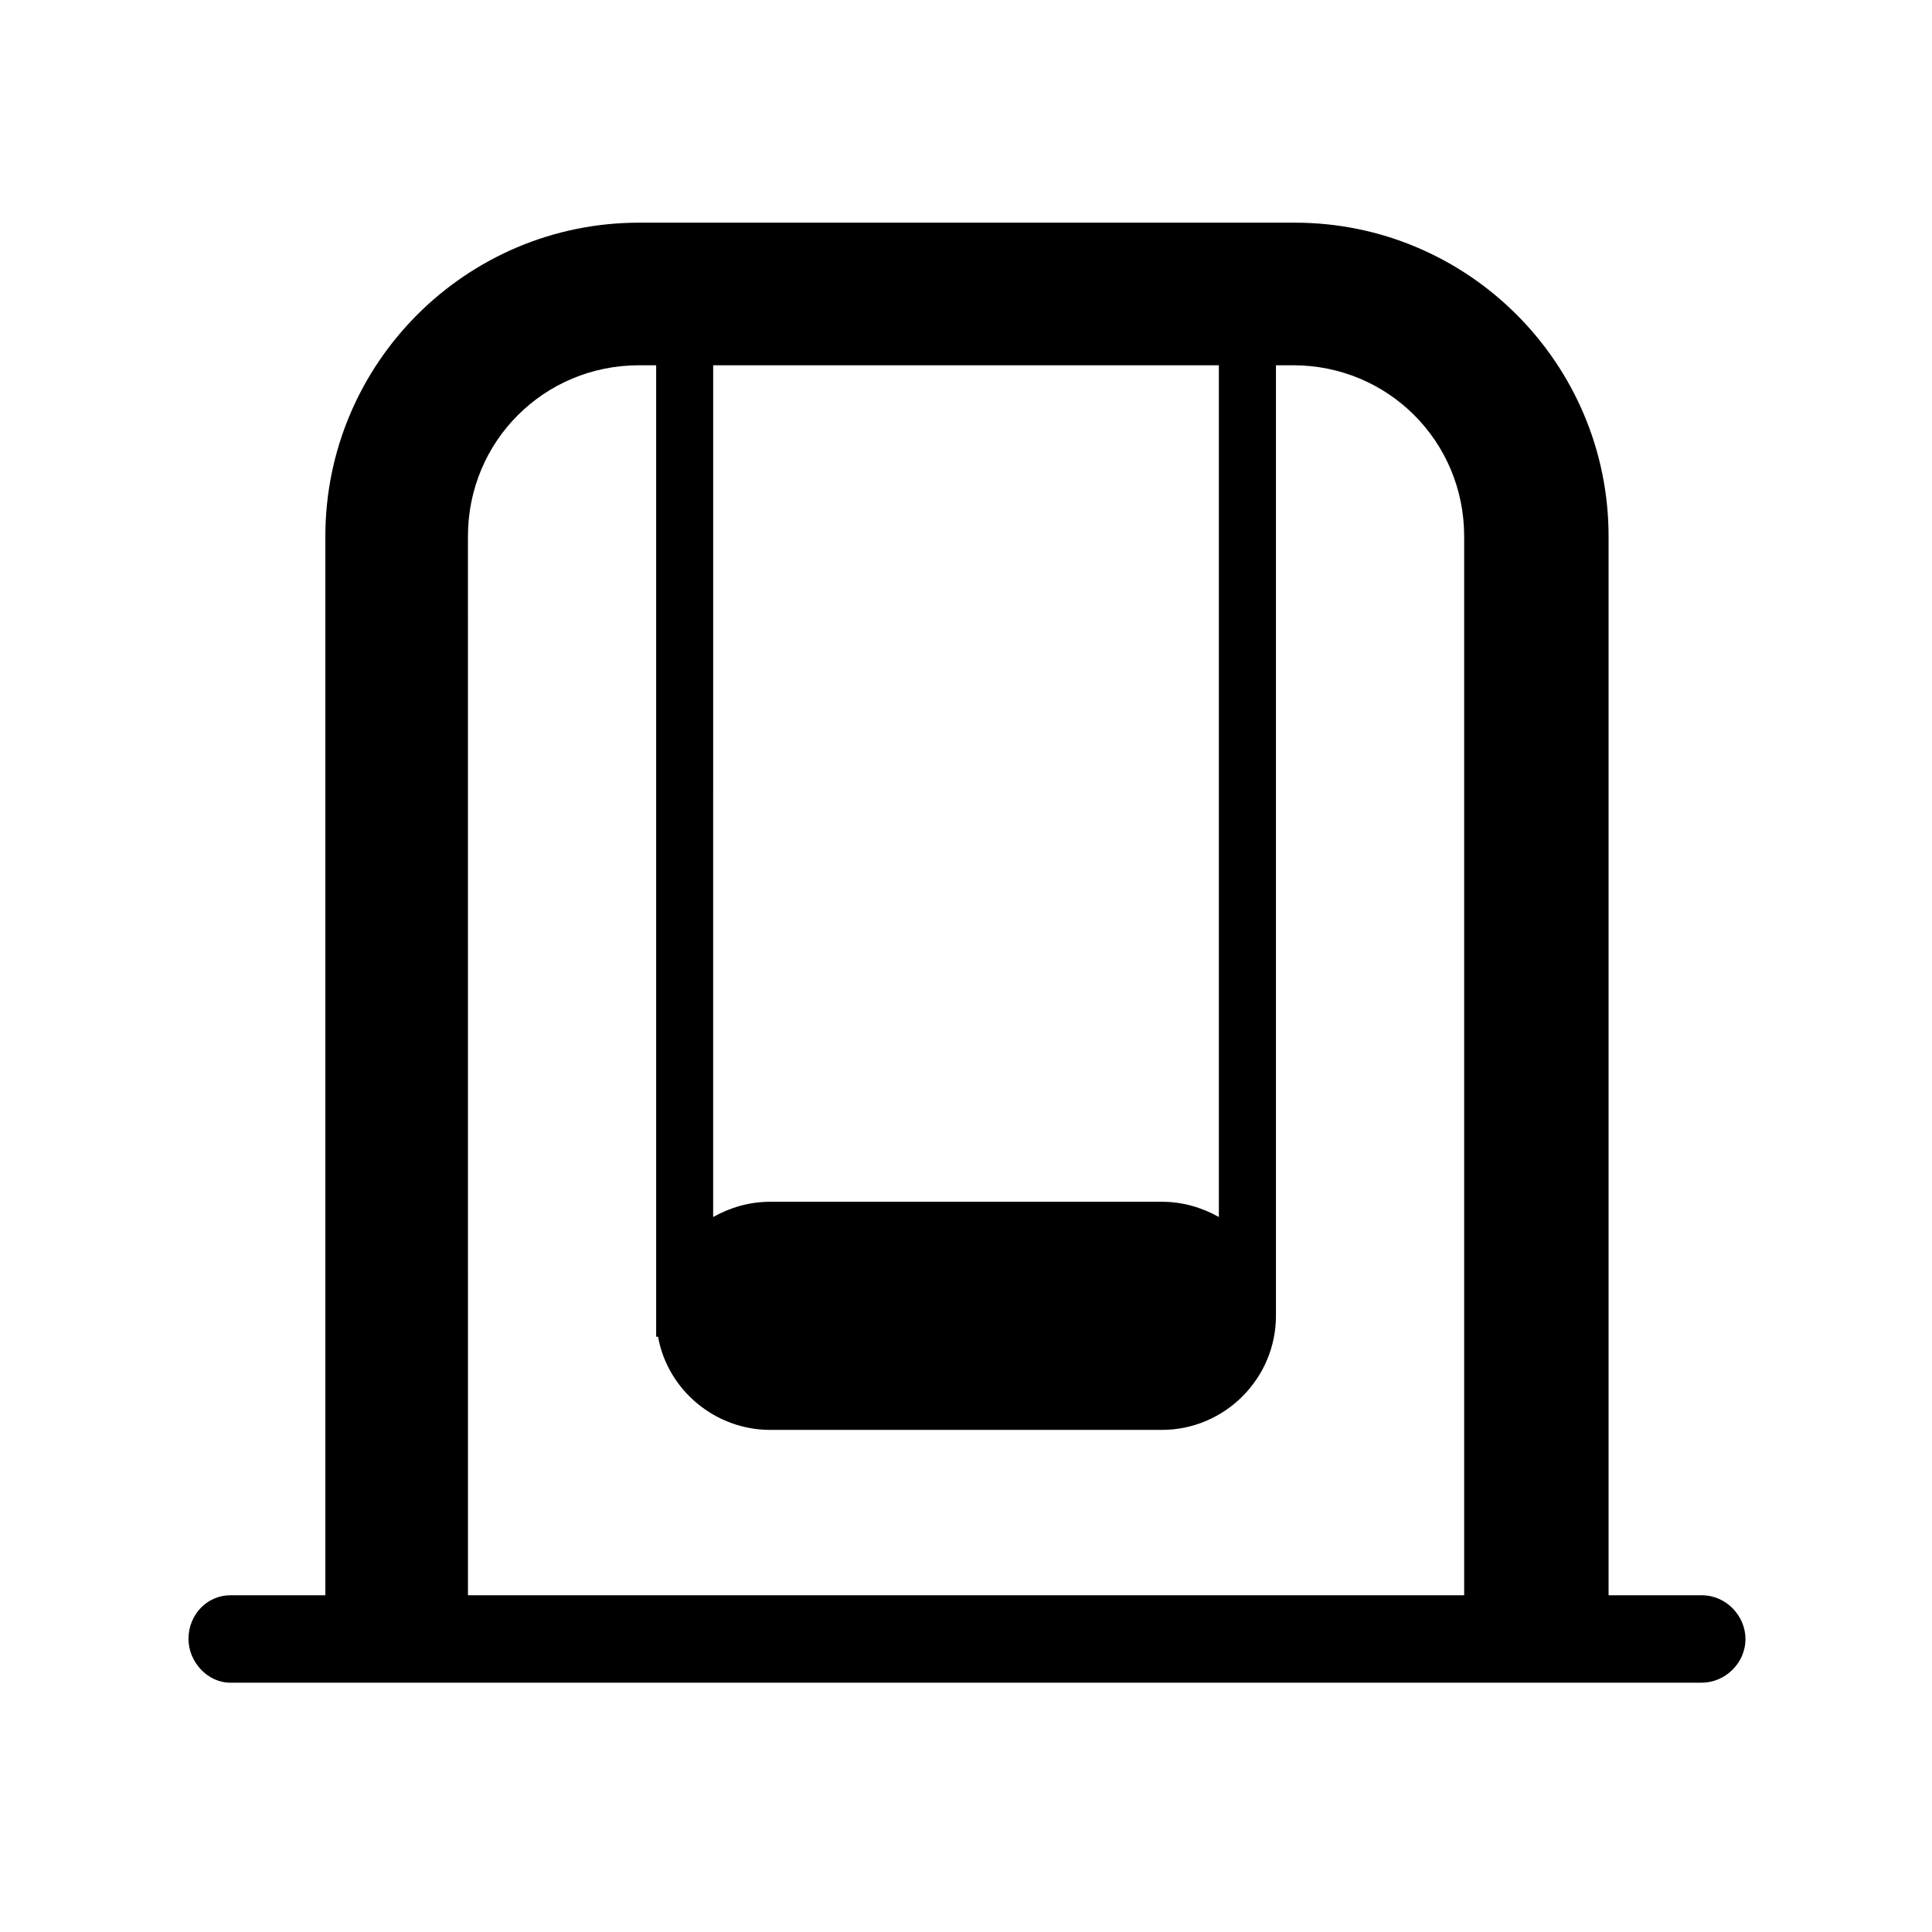
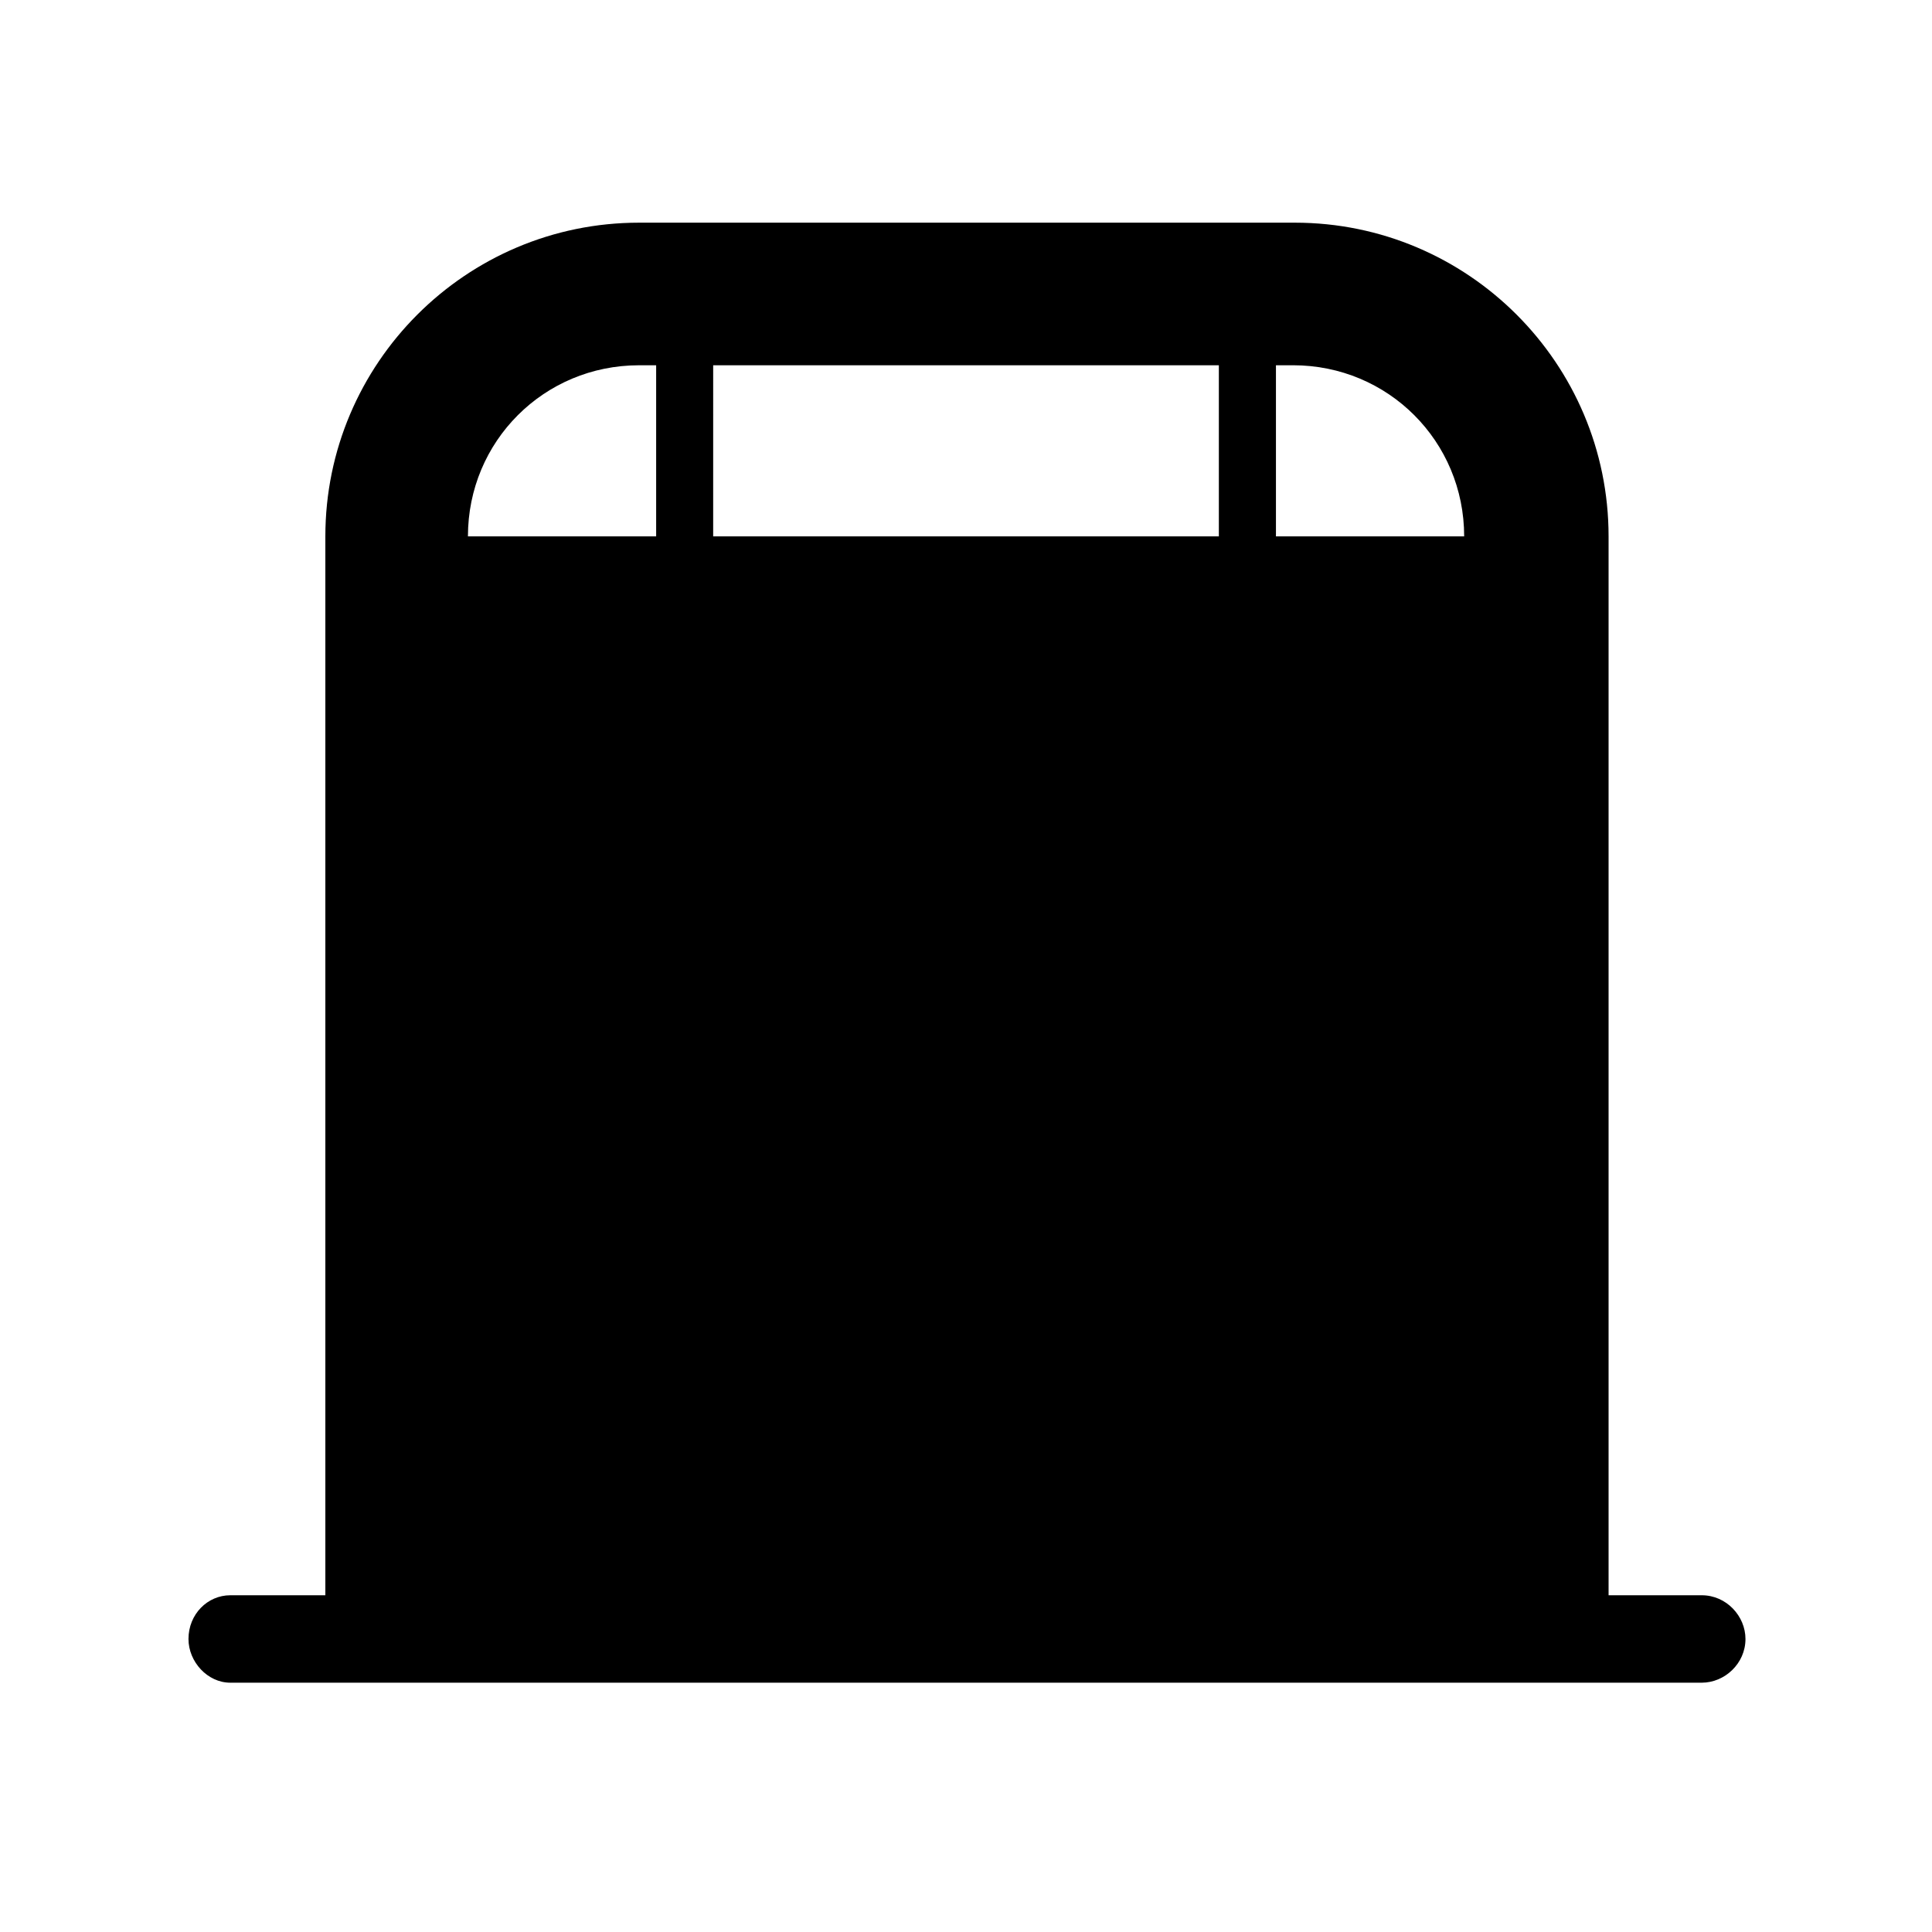
<svg xmlns="http://www.w3.org/2000/svg" fill="#000000" width="800px" height="800px" version="1.1" viewBox="144 144 512 512">
-   <path d="m570.29 566.76v-280.62c0-45.848-37.281-83.129-83.129-83.129h-173.81c-45.848 0-83.129 37.281-83.129 83.129v280.62h-25.191c-6.047 0-11.082 5.039-11.082 11.586 0 6.047 5.039 11.586 11.082 11.586h389.95c6.047 0 11.586-5.039 11.586-11.586 0-6.047-5.039-11.586-11.586-11.586zm-237.29-325.96h134.01v225.71c-4.535-2.519-9.574-4.031-15.113-4.031l-103.79 0.004c-5.543 0-10.578 1.512-15.113 4.031zm-64.992 45.344c0-25.191 20.152-45.344 45.344-45.344h4.535v257.45h0.504c2.519 14.105 15.113 24.688 29.727 24.688h103.79c16.625 0 30.23-13.602 30.23-30.23v-251.91h4.535c25.191 0 45.344 20.152 45.344 45.344v280.62l-264 0.004z" />
+   <path d="m570.29 566.76v-280.62c0-45.848-37.281-83.129-83.129-83.129h-173.81c-45.848 0-83.129 37.281-83.129 83.129v280.62h-25.191c-6.047 0-11.082 5.039-11.082 11.586 0 6.047 5.039 11.586 11.082 11.586h389.95c6.047 0 11.586-5.039 11.586-11.586 0-6.047-5.039-11.586-11.586-11.586zm-237.29-325.96h134.01v225.71c-4.535-2.519-9.574-4.031-15.113-4.031l-103.79 0.004c-5.543 0-10.578 1.512-15.113 4.031zm-64.992 45.344c0-25.191 20.152-45.344 45.344-45.344h4.535v257.45h0.504c2.519 14.105 15.113 24.688 29.727 24.688h103.79c16.625 0 30.23-13.602 30.23-30.23v-251.91h4.535c25.191 0 45.344 20.152 45.344 45.344l-264 0.004z" />
</svg>